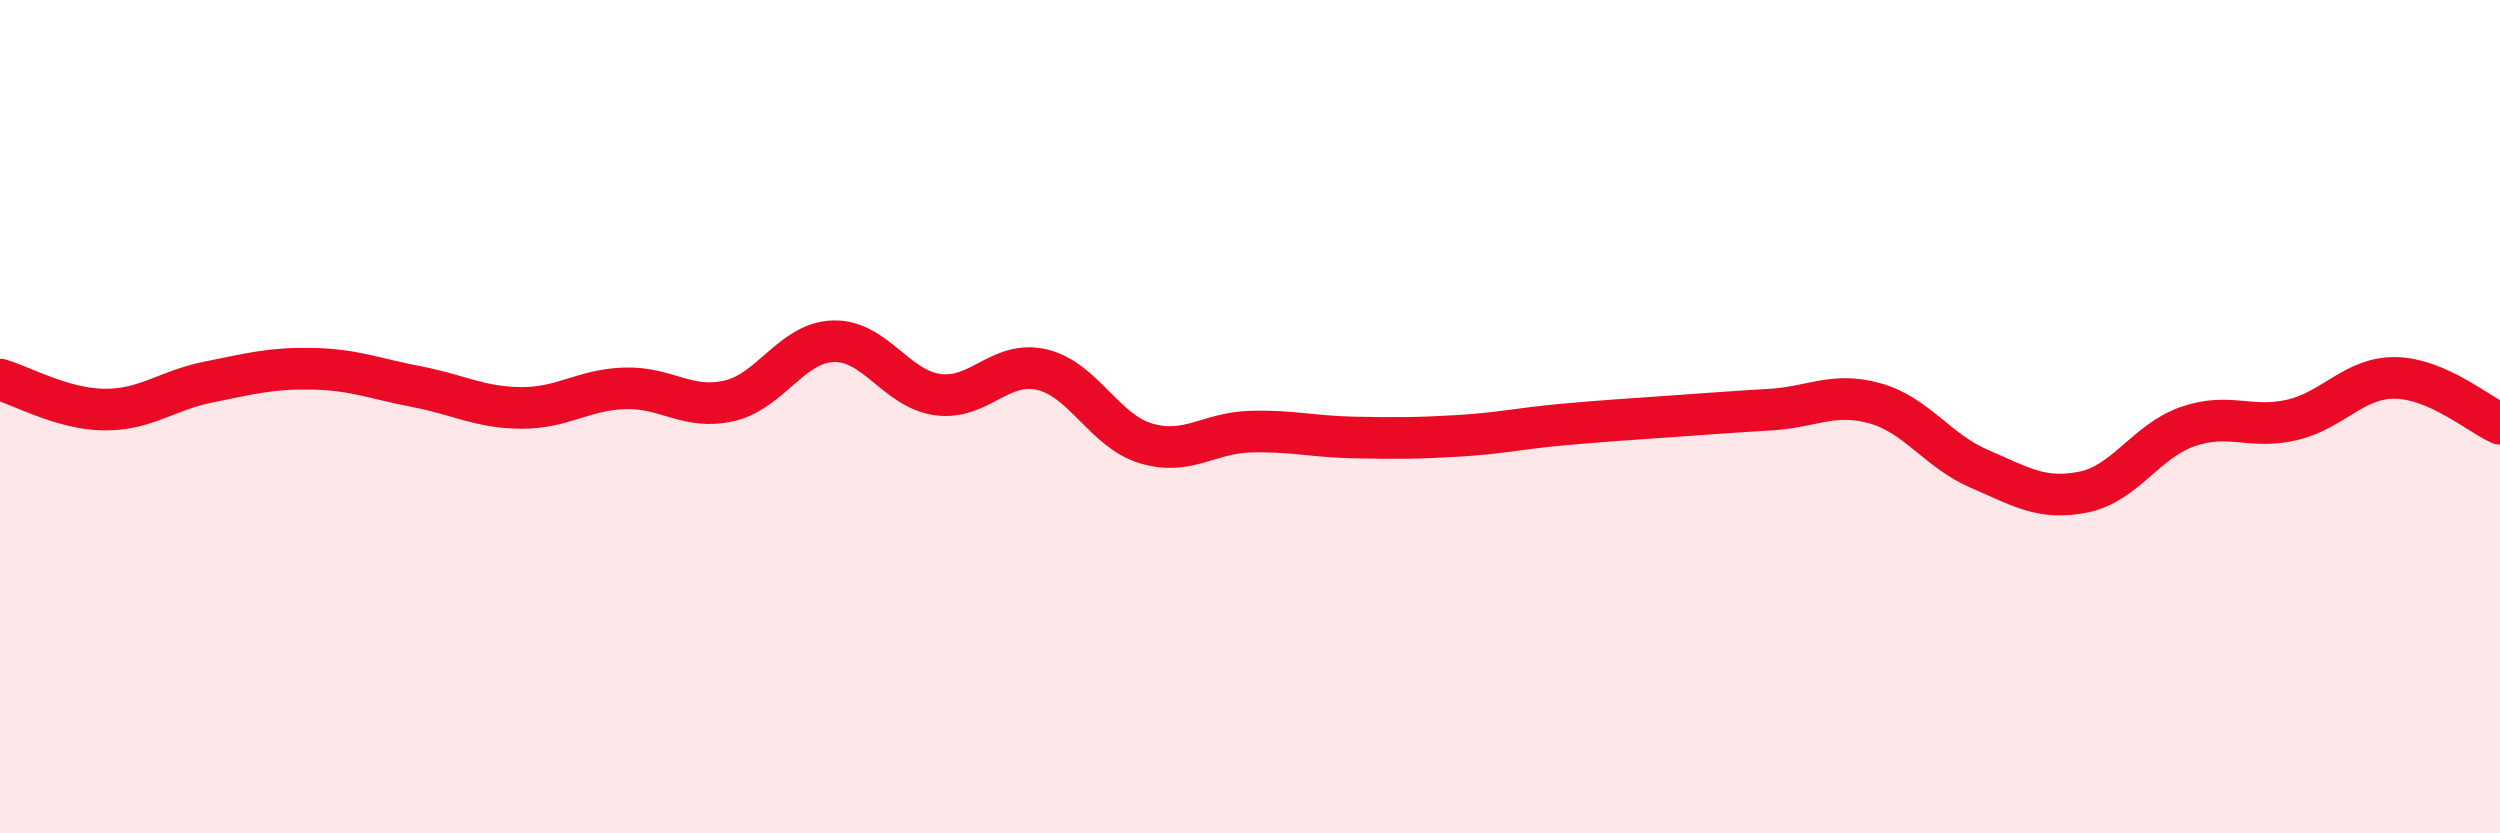
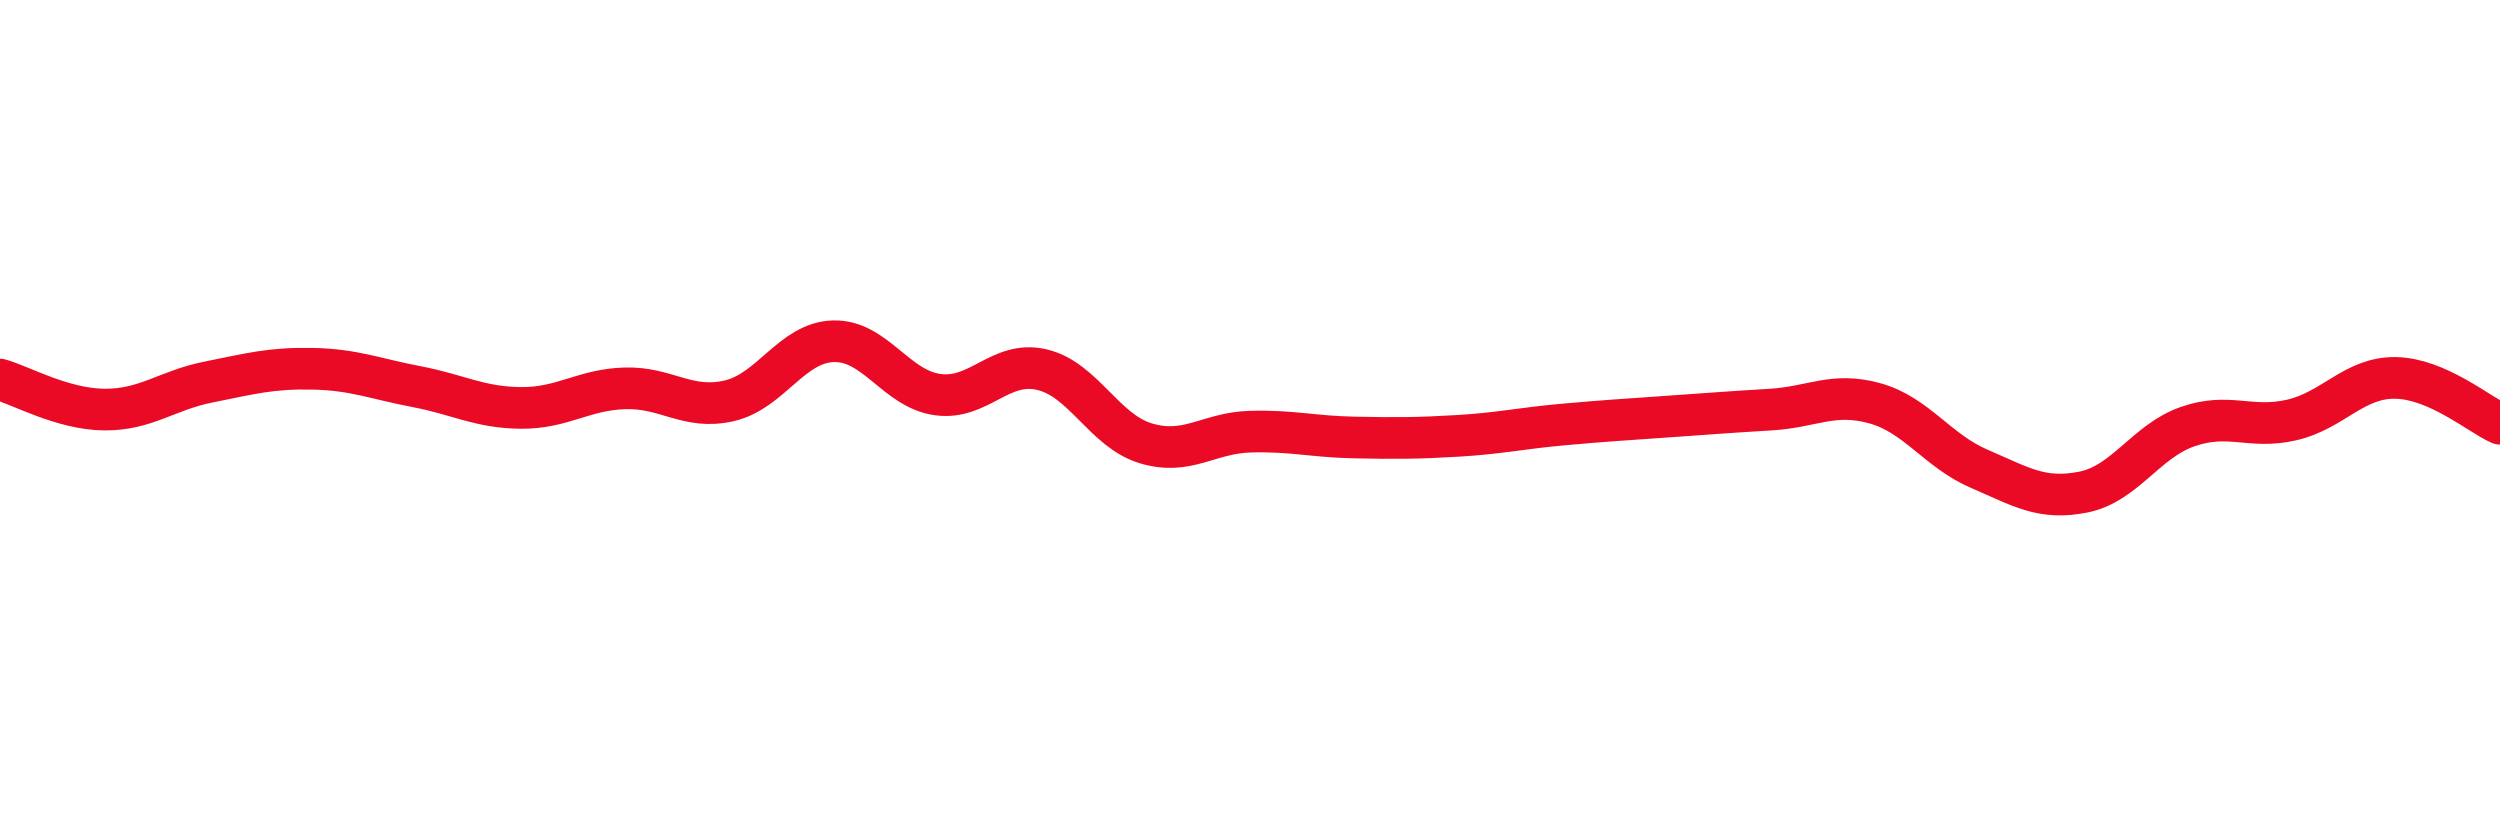
<svg xmlns="http://www.w3.org/2000/svg" width="60" height="20" viewBox="0 0 60 20">
-   <path d="M 0,9.11 C 0.5,9.25 1.5,9.82 2.5,9.83 C 3.5,9.84 4,9.37 5,9.17 C 6,8.97 6.5,8.83 7.5,8.85 C 8.5,8.87 9,9.09 10,9.28 C 11,9.47 11.5,9.78 12.5,9.79 C 13.5,9.8 14,9.35 15,9.32 C 16,9.29 16.5,9.85 17.5,9.62 C 18.5,9.39 19,8.22 20,8.19 C 21,8.16 21.5,9.33 22.5,9.47 C 23.5,9.61 24,8.64 25,8.87 C 26,9.1 26.5,10.34 27.5,10.64 C 28.5,10.94 29,10.39 30,10.36 C 31,10.33 31.5,10.48 32.5,10.5 C 33.5,10.52 34,10.52 35,10.46 C 36,10.4 36.5,10.28 37.5,10.19 C 38.5,10.1 39,10.07 40,10 C 41,9.93 41.5,9.89 42.5,9.83 C 43.5,9.77 44,9.4 45,9.68 C 46,9.96 46.5,10.82 47.5,11.25 C 48.5,11.68 49,12.01 50,11.81 C 51,11.61 51.5,10.59 52.5,10.24 C 53.5,9.89 54,10.31 55,10.08 C 56,9.85 56.5,9.05 57.5,9.07 C 58.5,9.09 59.5,9.95 60,10.17L60 20L0 20Z" fill="#EB0A25" opacity="0.1" stroke-linecap="round" stroke-linejoin="round" />
  <path d="M 0,9.11 C 0.5,9.25 1.5,9.82 2.5,9.83 C 3.5,9.84 4,9.37 5,9.17 C 6,8.97 6.5,8.83 7.5,8.85 C 8.5,8.87 9,9.09 10,9.28 C 11,9.47 11.5,9.78 12.5,9.79 C 13.5,9.8 14,9.35 15,9.32 C 16,9.29 16.5,9.85 17.5,9.62 C 18.5,9.39 19,8.22 20,8.19 C 21,8.16 21.5,9.33 22.5,9.47 C 23.5,9.61 24,8.64 25,8.87 C 26,9.1 26.5,10.34 27.5,10.64 C 28.5,10.94 29,10.39 30,10.36 C 31,10.33 31.5,10.48 32.5,10.5 C 33.5,10.52 34,10.52 35,10.46 C 36,10.4 36.5,10.28 37.5,10.19 C 38.5,10.1 39,10.07 40,10 C 41,9.93 41.5,9.89 42.5,9.83 C 43.5,9.77 44,9.4 45,9.68 C 46,9.96 46.5,10.82 47.5,11.25 C 48.5,11.68 49,12.01 50,11.81 C 51,11.61 51.5,10.59 52.5,10.24 C 53.5,9.89 54,10.31 55,10.08 C 56,9.85 56.5,9.05 57.5,9.07 C 58.5,9.09 59.5,9.95 60,10.17" stroke="#EB0A25" stroke-width="1" fill="none" stroke-linecap="round" stroke-linejoin="round" />
</svg>